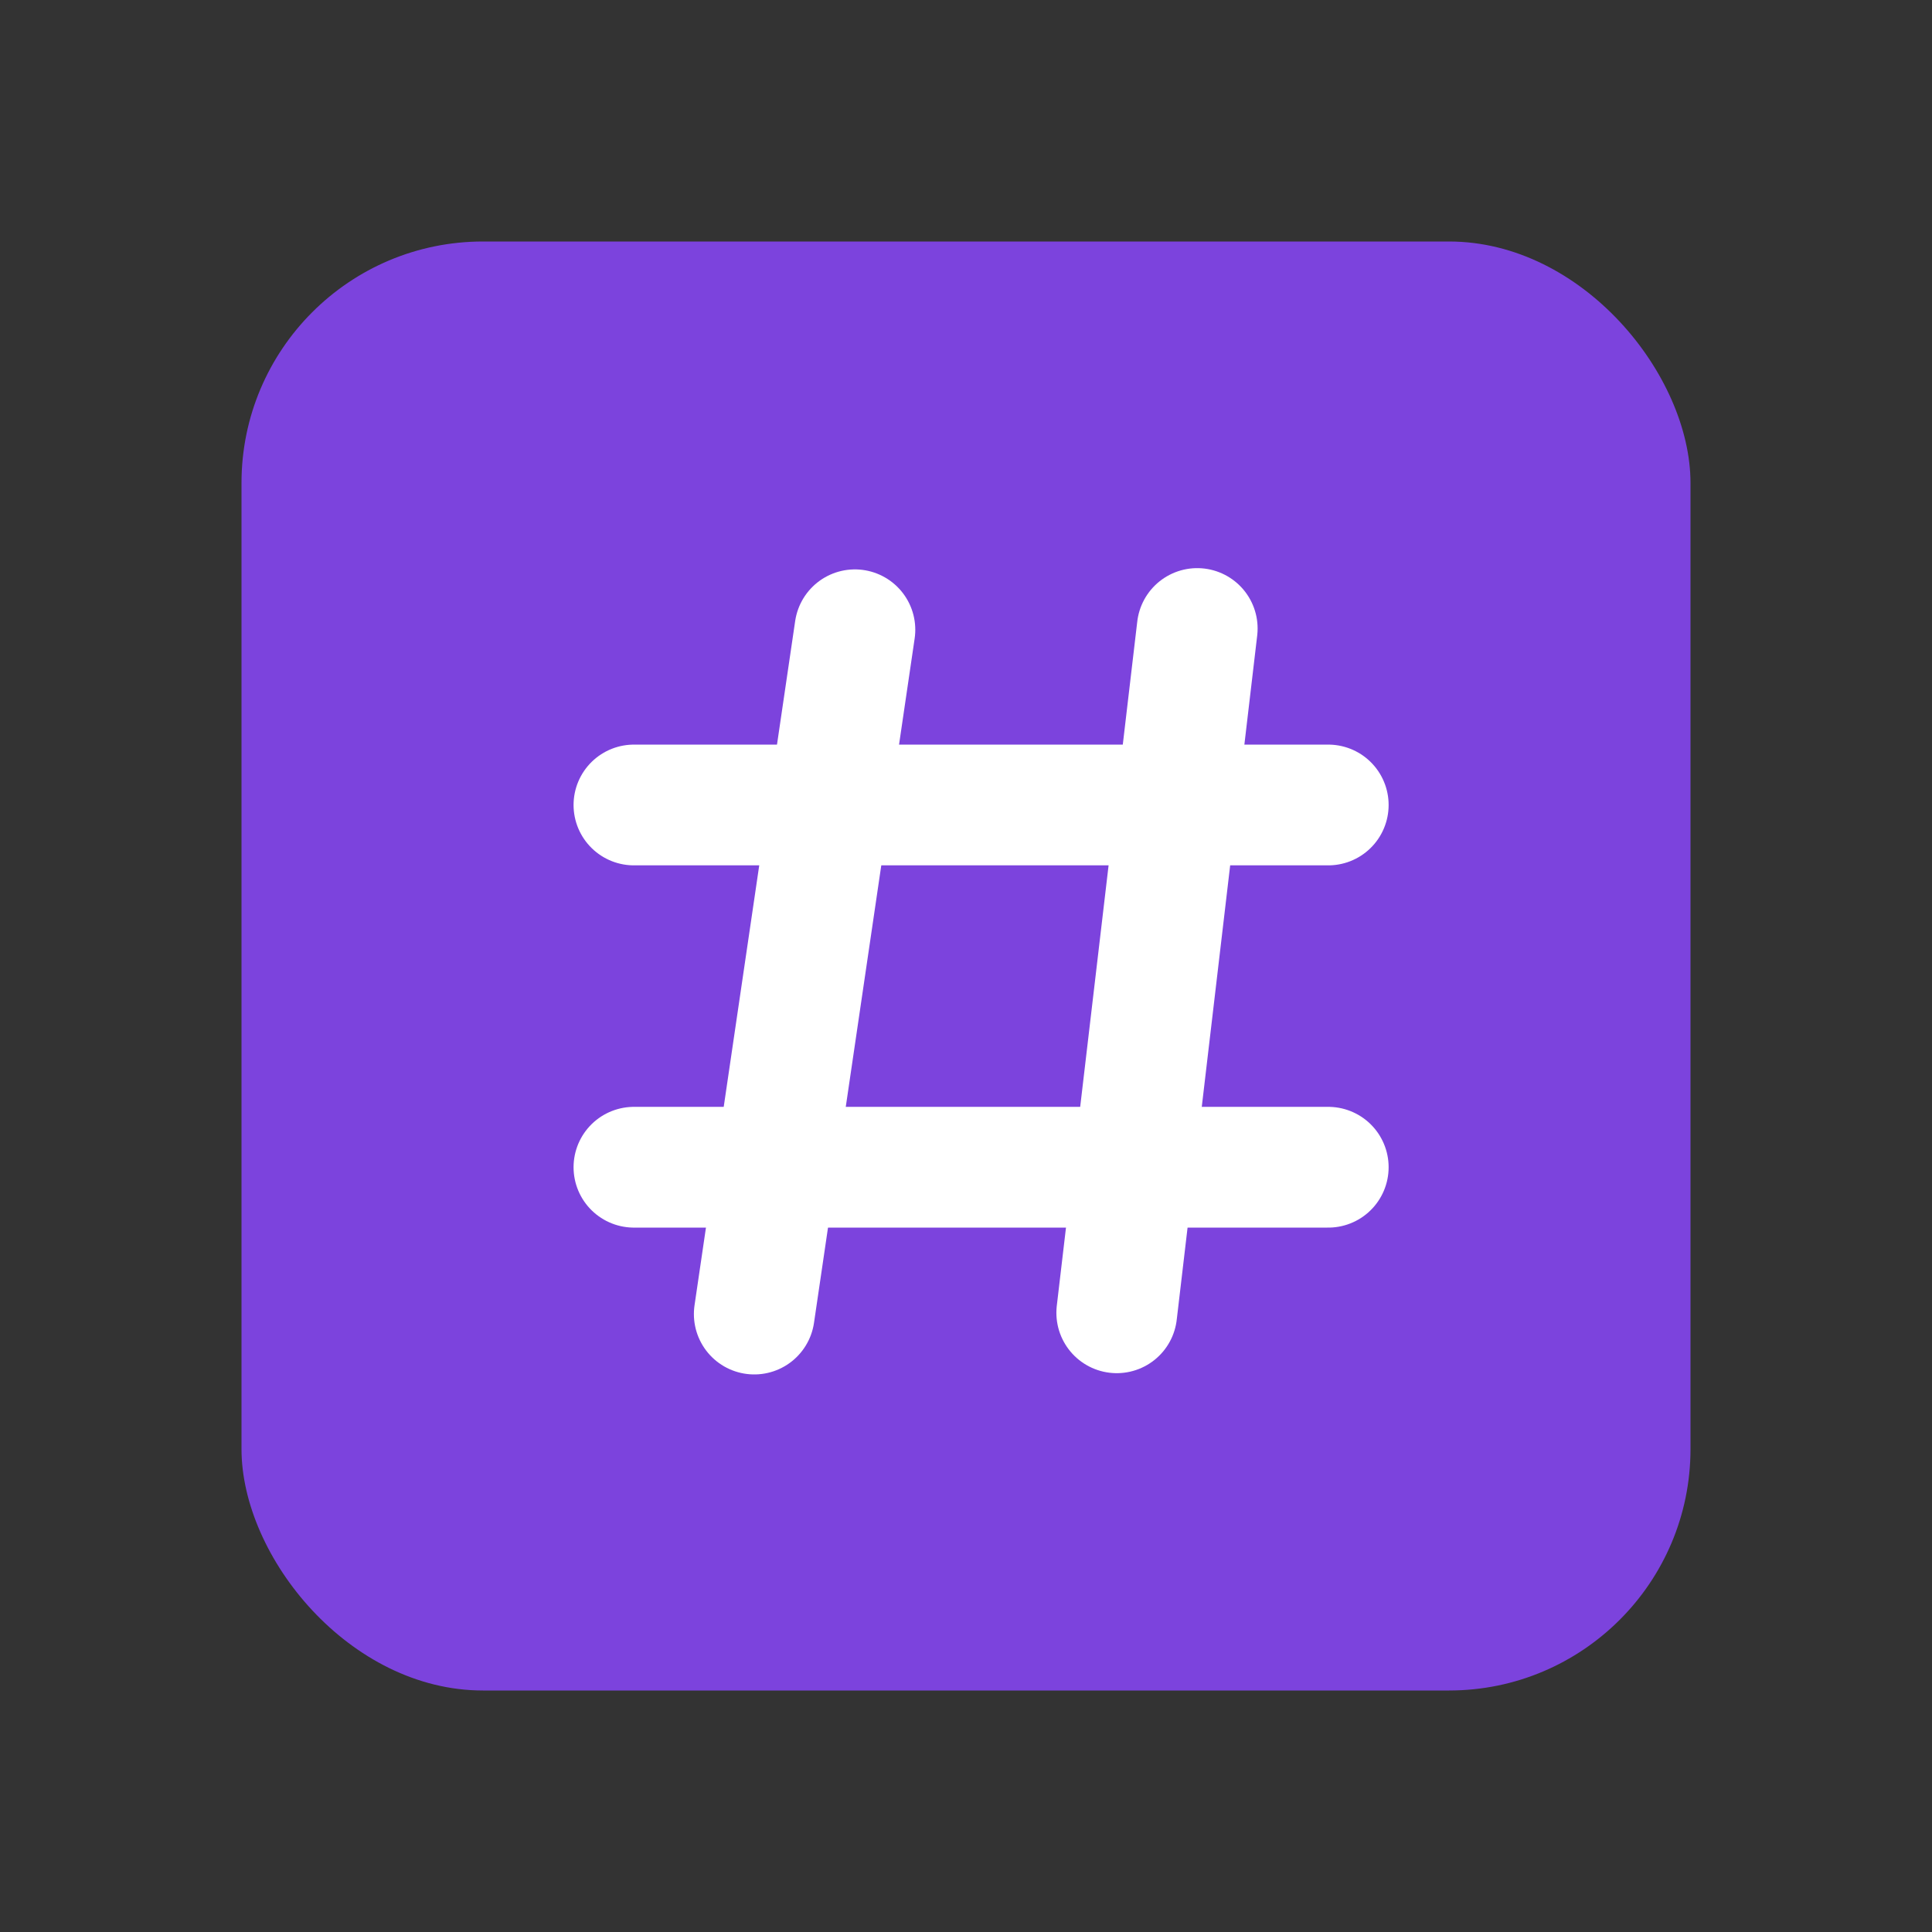
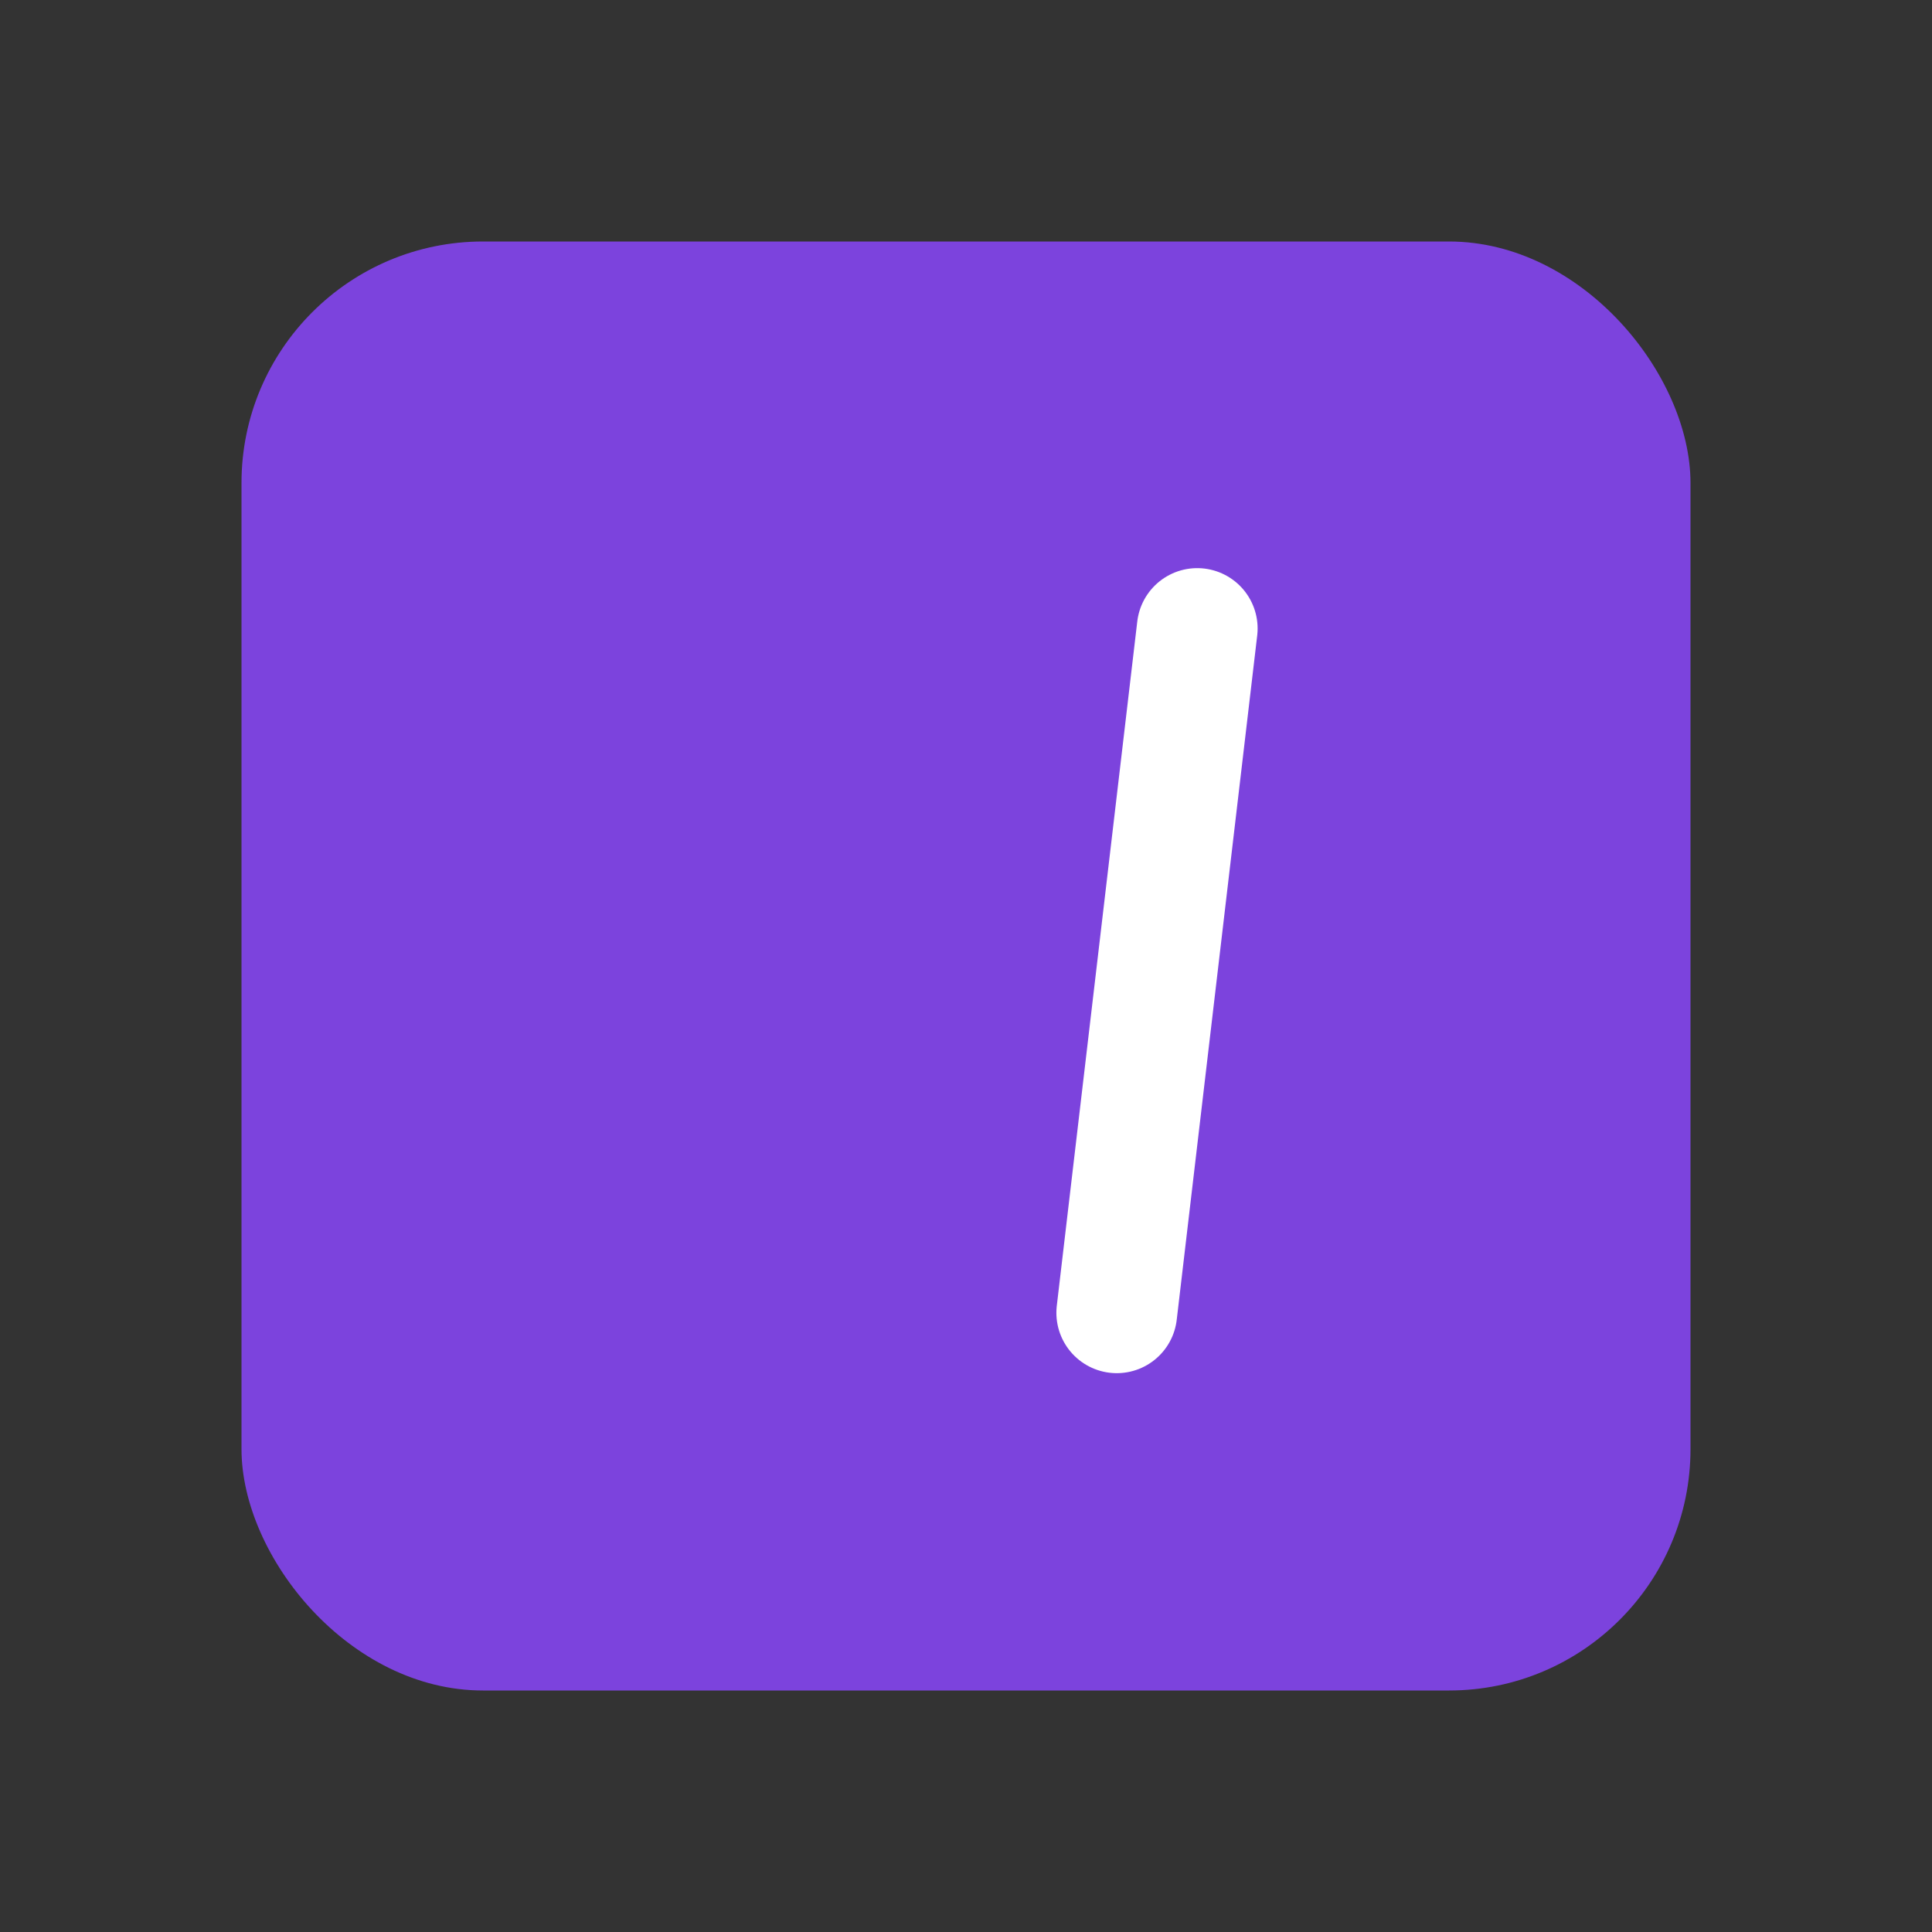
<svg xmlns="http://www.w3.org/2000/svg" width="32" height="32" viewBox="0 0 32 32" fill="none">
  <rect x="0" y="0" width="32" height="32" fill="#333333" stroke="none" />
  <rect x="4" y="4" width="24" height="24" rx="4" fill="#7C43DD" />
-   <path d="M14.16 10.431L12.493 21.765" stroke="white" stroke-width="2" stroke-linecap="round" />
  <path d="M19.83 10.41L18.497 21.744" stroke="white" stroke-width="2" stroke-linecap="round" />
-   <path d="M22 13.333L10.5 13.333" stroke="white" stroke-width="2" stroke-linecap="round" />
-   <path d="M22 19.333L10.5 19.333" stroke="white" stroke-width="2" stroke-linecap="round" />
</svg>